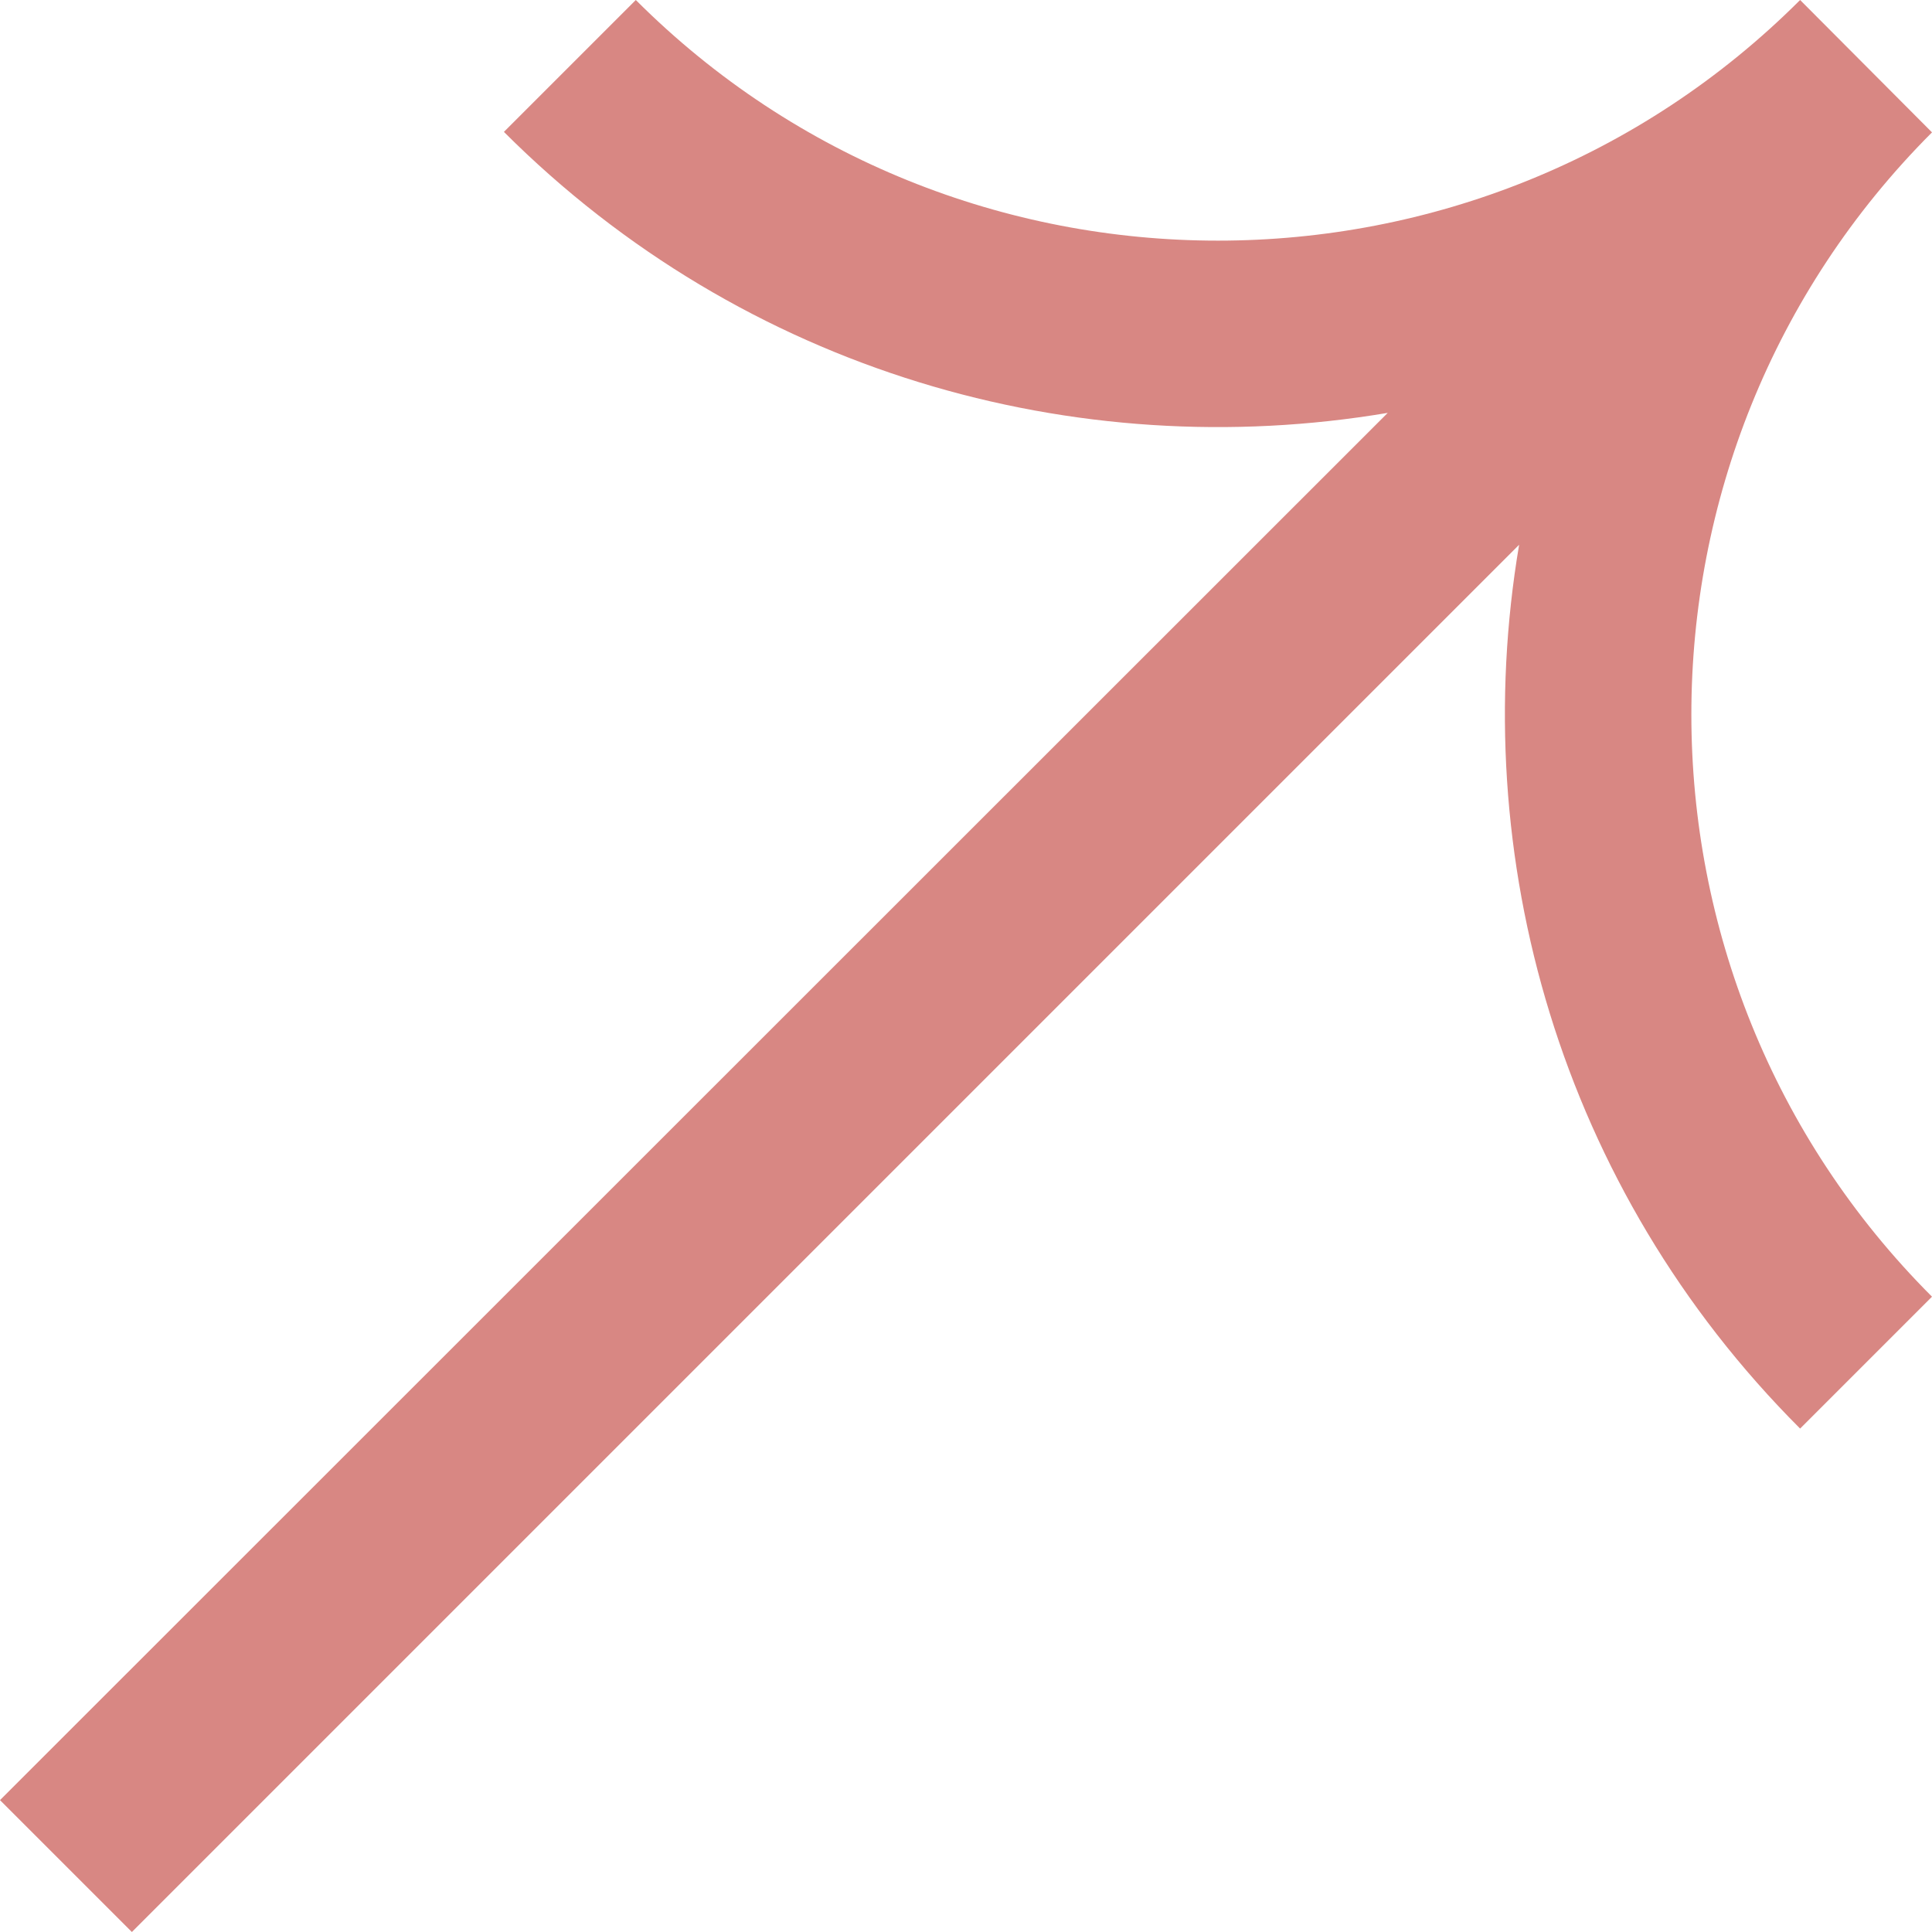
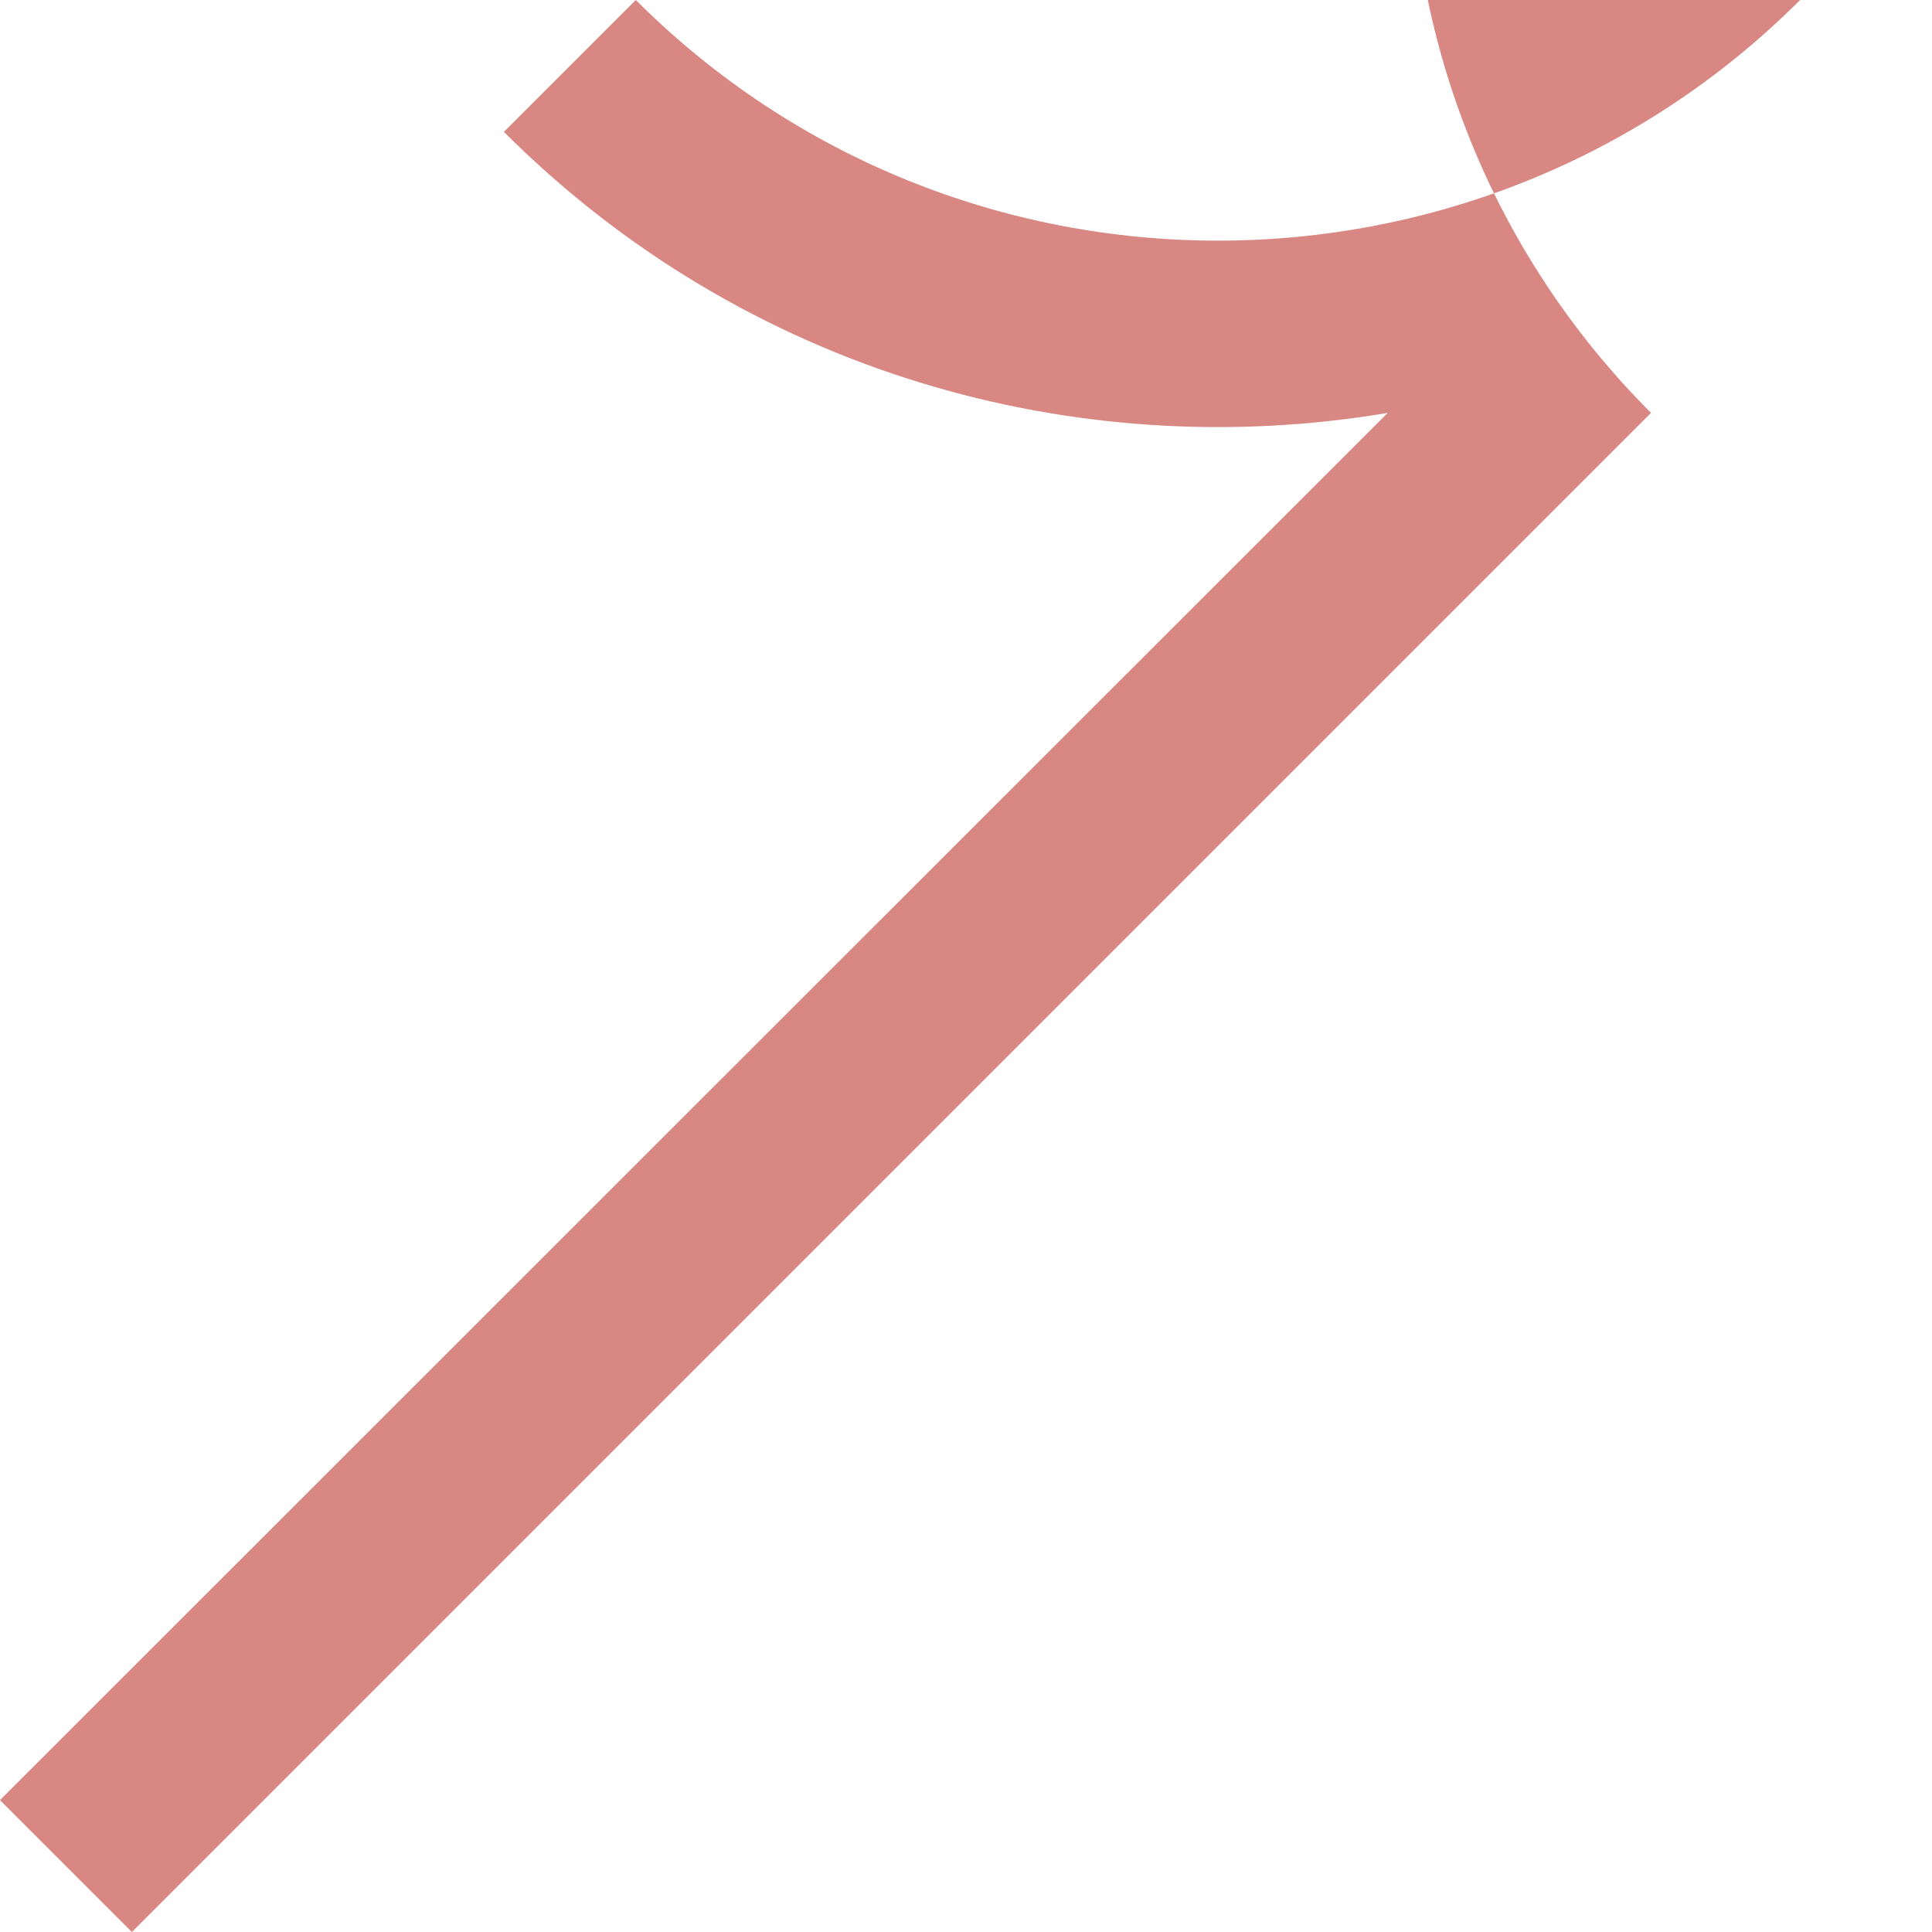
<svg xmlns="http://www.w3.org/2000/svg" id="Layer_2" data-name="Layer 2" viewBox="0 0 39.26 39.26">
  <defs>
    <style> .cls-1 { fill: #d88783; } </style>
  </defs>
  <g id="Layer_1-2" data-name="Layer 1">
-     <path class="cls-1" d="m12.92,0l-2.68,2.68c4.88,4.88,11.62,6.78,17.96,5.71L0,36.58l2.68,2.68L30.87,11.07c-1.07,6.33.83,13.08,5.71,17.96l2.68-2.68c-6.52-6.52-6.52-17.14,0-23.66L36.58,0c-6.52,6.52-17.14,6.52-23.66,0Z" />
+     <path class="cls-1" d="m12.92,0l-2.68,2.68c4.88,4.88,11.62,6.78,17.96,5.71L0,36.58l2.68,2.68L30.87,11.07l2.68-2.68c-6.52-6.52-6.52-17.14,0-23.66L36.58,0c-6.52,6.52-17.14,6.52-23.66,0Z" />
  </g>
</svg>